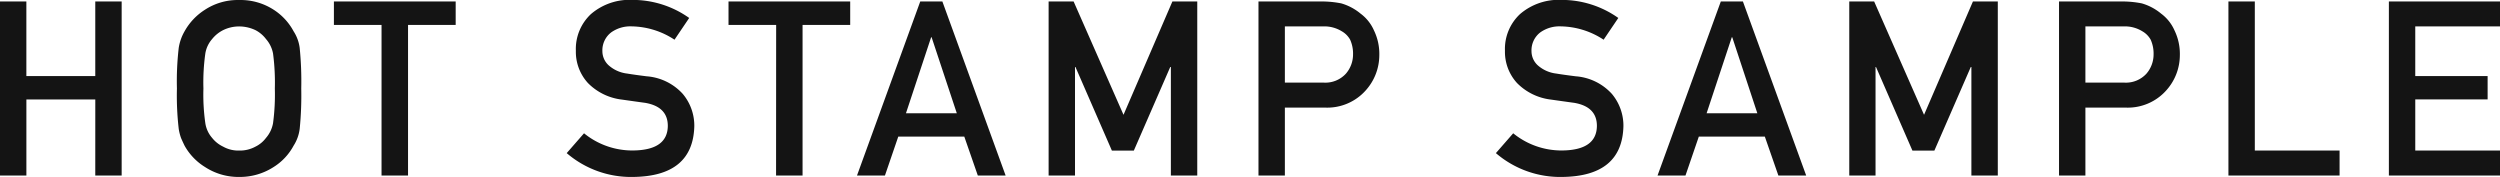
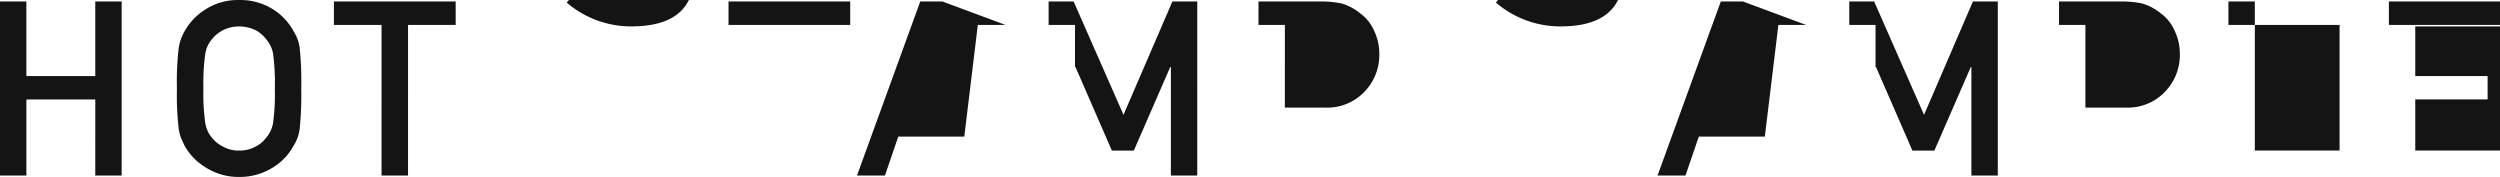
<svg xmlns="http://www.w3.org/2000/svg" width="112.465" height="7.96">
-   <path d="M4.286 7.896h1.187V.065H4.286v3.357h-3.1V.065H0v7.831h1.187V4.475h3.1zM7.959 3.98a13.1 13.1 0 00.081 1.816 2.206 2.206 0 00.107.419q.07.161.156.338a2.623 2.623 0 00.913.956 2.752 2.752 0 001.542.451 2.8 2.8 0 001.558-.451 2.554 2.554 0 00.892-.956 1.811 1.811 0 00.274-.757 15.094 15.094 0 00.07-1.815 15.064 15.064 0 00-.07-1.826 1.8 1.8 0 00-.274-.747 2.632 2.632 0 00-.892-.967 2.738 2.738 0 00-1.558-.44 2.692 2.692 0 00-1.542.44 2.7 2.7 0 00-.913.967 2.163 2.163 0 00-.263.747 13.071 13.071 0 00-.081 1.825zm1.192 0a9.351 9.351 0 01.086-1.574 1.3 1.3 0 01.306-.65 1.5 1.5 0 01.494-.4 1.641 1.641 0 01.72-.167 1.727 1.727 0 01.736.167 1.414 1.414 0 01.473.4 1.37 1.37 0 01.317.65 9.965 9.965 0 01.081 1.574 9.74 9.74 0 01-.081 1.563 1.376 1.376 0 01-.317.661 1.311 1.311 0 01-.473.392 1.463 1.463 0 01-.736.177 1.393 1.393 0 01-.72-.177 1.389 1.389 0 01-.494-.392 1.3 1.3 0 01-.306-.661 9.139 9.139 0 01-.086-1.563zm8.013 3.916h1.192V1.123h2.143V.065h-5.478v1.058h2.143zm9.109-1.9l-.779.892a4.441 4.441 0 002.99 1.072q2.689-.032 2.75-2.277a2.221 2.221 0 00-.521-1.461 2.44 2.44 0 00-1.627-.79q-.559-.07-.881-.124a1.509 1.509 0 01-.843-.387.864.864 0 01-.263-.612 1.018 1.018 0 01.392-.849 1.479 1.479 0 01.913-.274 3.59 3.59 0 011.939.6l.661-.978a4.4 4.4 0 00-2.541-.812 2.664 2.664 0 00-1.875.634 2.143 2.143 0 00-.682 1.654 2.077 2.077 0 00.542 1.45 2.56 2.56 0 001.536.747q.564.081 1.037.145 1.031.177 1.021 1.053-.021 1.069-1.547 1.09a3.439 3.439 0 01-2.222-.773zm8.639 1.9h1.192V1.123h2.143V.065h-5.474v1.058h2.143zm5.843-2.8l1.133-3.421h.021l1.134 3.421zm3.233 2.8h1.251L42.393.065h-.994l-2.846 7.831h1.257l.6-1.751h2.97zm3.185 0h1.187V3.014h.021l1.638 3.76h.988l1.638-3.76h.028v4.882h1.187V.065h-1.118l-2.2 5.1-2.245-5.1h-1.124zm10.628-6.708h1.713a1.49 1.49 0 01.849.22.986.986 0 01.376.381 1.52 1.52 0 01.129.661 1.323 1.323 0 01-.317.859 1.251 1.251 0 01-.994.408h-1.756zm-1.187 6.708h1.187V4.84h1.8a2.315 2.315 0 001.837-.773 2.377 2.377 0 00.612-1.584 2.425 2.425 0 00-.242-1.117 1.882 1.882 0 00-.6-.752 2.4 2.4 0 00-.87-.462 4.536 4.536 0 00-.892-.086h-2.832zm11.459-1.9l-.779.892a4.441 4.441 0 002.987 1.072q2.692-.032 2.75-2.277a2.221 2.221 0 00-.521-1.461 2.44 2.44 0 00-1.627-.79q-.559-.07-.881-.124a1.509 1.509 0 01-.843-.387.864.864 0 01-.263-.612 1.018 1.018 0 01.392-.849 1.479 1.479 0 01.913-.274 3.59 3.59 0 011.939.6l.661-.978a4.4 4.4 0 00-2.542-.812 2.664 2.664 0 00-1.875.634 2.143 2.143 0 00-.682 1.654 2.077 2.077 0 00.542 1.45 2.56 2.56 0 001.536.747q.564.081 1.037.145 1.031.177 1.021 1.053-.021 1.069-1.547 1.09a3.439 3.439 0 01-2.218-.773zm8.7-.9l1.133-3.421h.021l1.129 3.421zm3.229 2.8h1.251L78.406.065h-.993l-2.847 7.831h1.257l.6-1.751h2.97zm3.189 0h1.182V3.014h.021l1.638 3.76h.988l1.638-3.76h.027v4.882h1.188V.065h-1.118l-2.2 5.1-2.245-5.1h-1.119zm10.623-6.708h1.713a1.49 1.49 0 01.849.22.986.986 0 01.376.381 1.52 1.52 0 01.129.661 1.323 1.323 0 01-.317.859 1.251 1.251 0 01-.994.408h-1.756zm-1.187 6.708h1.187V4.84h1.8a2.315 2.315 0 001.837-.773 2.377 2.377 0 00.612-1.584 2.425 2.425 0 00-.242-1.117 1.882 1.882 0 00-.6-.752 2.4 2.4 0 00-.87-.462 4.536 4.536 0 00-.892-.086h-2.832zm7.621 0h5V6.773h-3.813V.065h-1.187zm7.218 0h5V6.773h-3.813v-2.3h3.255V3.422h-3.255V1.188h3.813V.065h-5z" fill="#141414" />
+   <path d="M4.286 7.896h1.187V.065H4.286v3.357h-3.1V.065H0v7.831h1.187V4.475h3.1zM7.959 3.98a13.1 13.1 0 00.081 1.816 2.206 2.206 0 00.107.419q.07.161.156.338a2.623 2.623 0 00.913.956 2.752 2.752 0 001.542.451 2.8 2.8 0 001.558-.451 2.554 2.554 0 00.892-.956 1.811 1.811 0 00.274-.757 15.094 15.094 0 00.07-1.815 15.064 15.064 0 00-.07-1.826 1.8 1.8 0 00-.274-.747 2.632 2.632 0 00-.892-.967 2.738 2.738 0 00-1.558-.44 2.692 2.692 0 00-1.542.44 2.7 2.7 0 00-.913.967 2.163 2.163 0 00-.263.747 13.071 13.071 0 00-.081 1.825zm1.192 0a9.351 9.351 0 01.086-1.574 1.3 1.3 0 01.306-.65 1.5 1.5 0 01.494-.4 1.641 1.641 0 01.72-.167 1.727 1.727 0 01.736.167 1.414 1.414 0 01.473.4 1.37 1.37 0 01.317.65 9.965 9.965 0 01.081 1.574 9.74 9.74 0 01-.081 1.563 1.376 1.376 0 01-.317.661 1.311 1.311 0 01-.473.392 1.463 1.463 0 01-.736.177 1.393 1.393 0 01-.72-.177 1.389 1.389 0 01-.494-.392 1.3 1.3 0 01-.306-.661 9.139 9.139 0 01-.086-1.563zm8.013 3.916h1.192V1.123h2.143V.065h-5.478v1.058h2.143m9.109-1.9l-.779.892a4.441 4.441 0 002.99 1.072q2.689-.032 2.75-2.277a2.221 2.221 0 00-.521-1.461 2.44 2.44 0 00-1.627-.79q-.559-.07-.881-.124a1.509 1.509 0 01-.843-.387.864.864 0 01-.263-.612 1.018 1.018 0 01.392-.849 1.479 1.479 0 01.913-.274 3.59 3.59 0 011.939.6l.661-.978a4.4 4.4 0 00-2.541-.812 2.664 2.664 0 00-1.875.634 2.143 2.143 0 00-.682 1.654 2.077 2.077 0 00.542 1.45 2.56 2.56 0 001.536.747q.564.081 1.037.145 1.031.177 1.021 1.053-.021 1.069-1.547 1.09a3.439 3.439 0 01-2.222-.773zm8.639 1.9h1.192V1.123h2.143V.065h-5.474v1.058h2.143zm5.843-2.8l1.133-3.421h.021l1.134 3.421zm3.233 2.8h1.251L42.393.065h-.994l-2.846 7.831h1.257l.6-1.751h2.97zm3.185 0h1.187V3.014h.021l1.638 3.76h.988l1.638-3.76h.028v4.882h1.187V.065h-1.118l-2.2 5.1-2.245-5.1h-1.124zm10.628-6.708h1.713a1.49 1.49 0 01.849.22.986.986 0 01.376.381 1.52 1.52 0 01.129.661 1.323 1.323 0 01-.317.859 1.251 1.251 0 01-.994.408h-1.756zm-1.187 6.708h1.187V4.84h1.8a2.315 2.315 0 001.837-.773 2.377 2.377 0 00.612-1.584 2.425 2.425 0 00-.242-1.117 1.882 1.882 0 00-.6-.752 2.4 2.4 0 00-.87-.462 4.536 4.536 0 00-.892-.086h-2.832zm11.459-1.9l-.779.892a4.441 4.441 0 002.987 1.072q2.692-.032 2.75-2.277a2.221 2.221 0 00-.521-1.461 2.44 2.44 0 00-1.627-.79q-.559-.07-.881-.124a1.509 1.509 0 01-.843-.387.864.864 0 01-.263-.612 1.018 1.018 0 01.392-.849 1.479 1.479 0 01.913-.274 3.59 3.59 0 011.939.6l.661-.978a4.4 4.4 0 00-2.542-.812 2.664 2.664 0 00-1.875.634 2.143 2.143 0 00-.682 1.654 2.077 2.077 0 00.542 1.45 2.56 2.56 0 001.536.747q.564.081 1.037.145 1.031.177 1.021 1.053-.021 1.069-1.547 1.09a3.439 3.439 0 01-2.218-.773zm8.7-.9l1.133-3.421h.021l1.129 3.421zm3.229 2.8h1.251L78.406.065h-.993l-2.847 7.831h1.257l.6-1.751h2.97zm3.189 0h1.182V3.014h.021l1.638 3.76h.988l1.638-3.76h.027v4.882h1.188V.065h-1.118l-2.2 5.1-2.245-5.1h-1.119zm10.623-6.708h1.713a1.49 1.49 0 01.849.22.986.986 0 01.376.381 1.52 1.52 0 01.129.661 1.323 1.323 0 01-.317.859 1.251 1.251 0 01-.994.408h-1.756zm-1.187 6.708h1.187V4.84h1.8a2.315 2.315 0 001.837-.773 2.377 2.377 0 00.612-1.584 2.425 2.425 0 00-.242-1.117 1.882 1.882 0 00-.6-.752 2.4 2.4 0 00-.87-.462 4.536 4.536 0 00-.892-.086h-2.832zm7.621 0h5V6.773h-3.813V.065h-1.187zm7.218 0h5V6.773h-3.813v-2.3h3.255V3.422h-3.255V1.188h3.813V.065h-5z" fill="#141414" />
</svg>